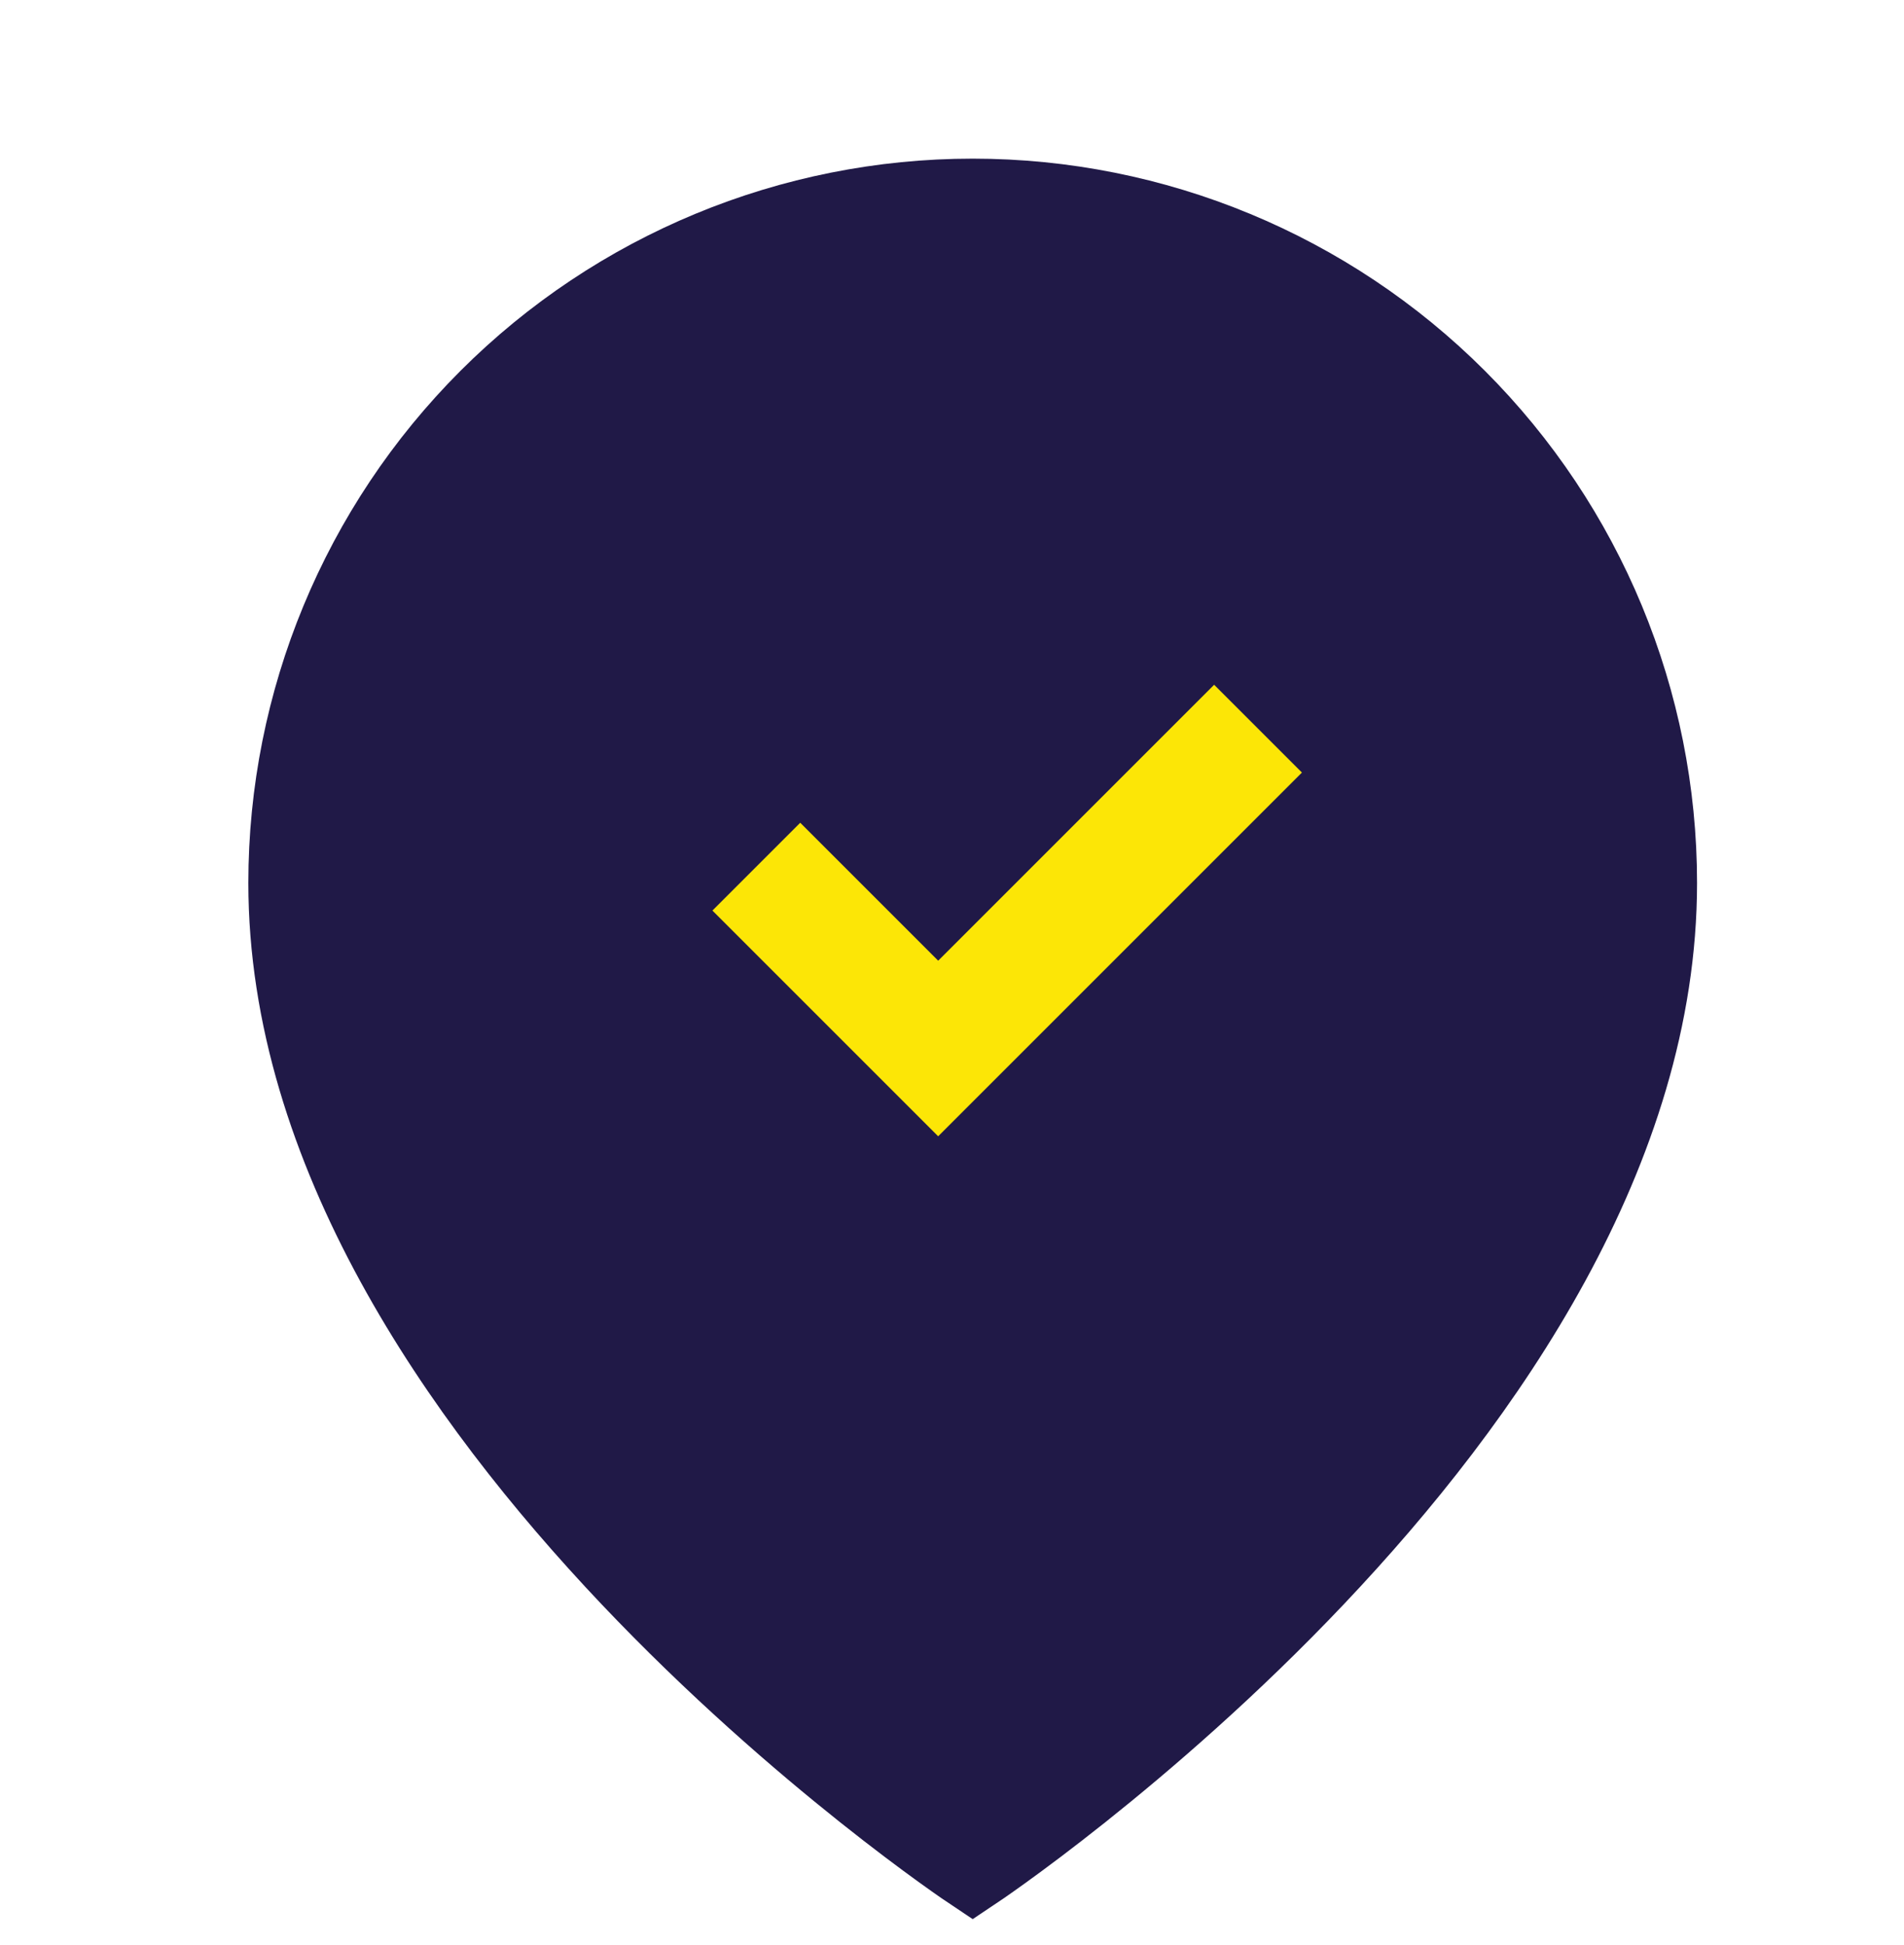
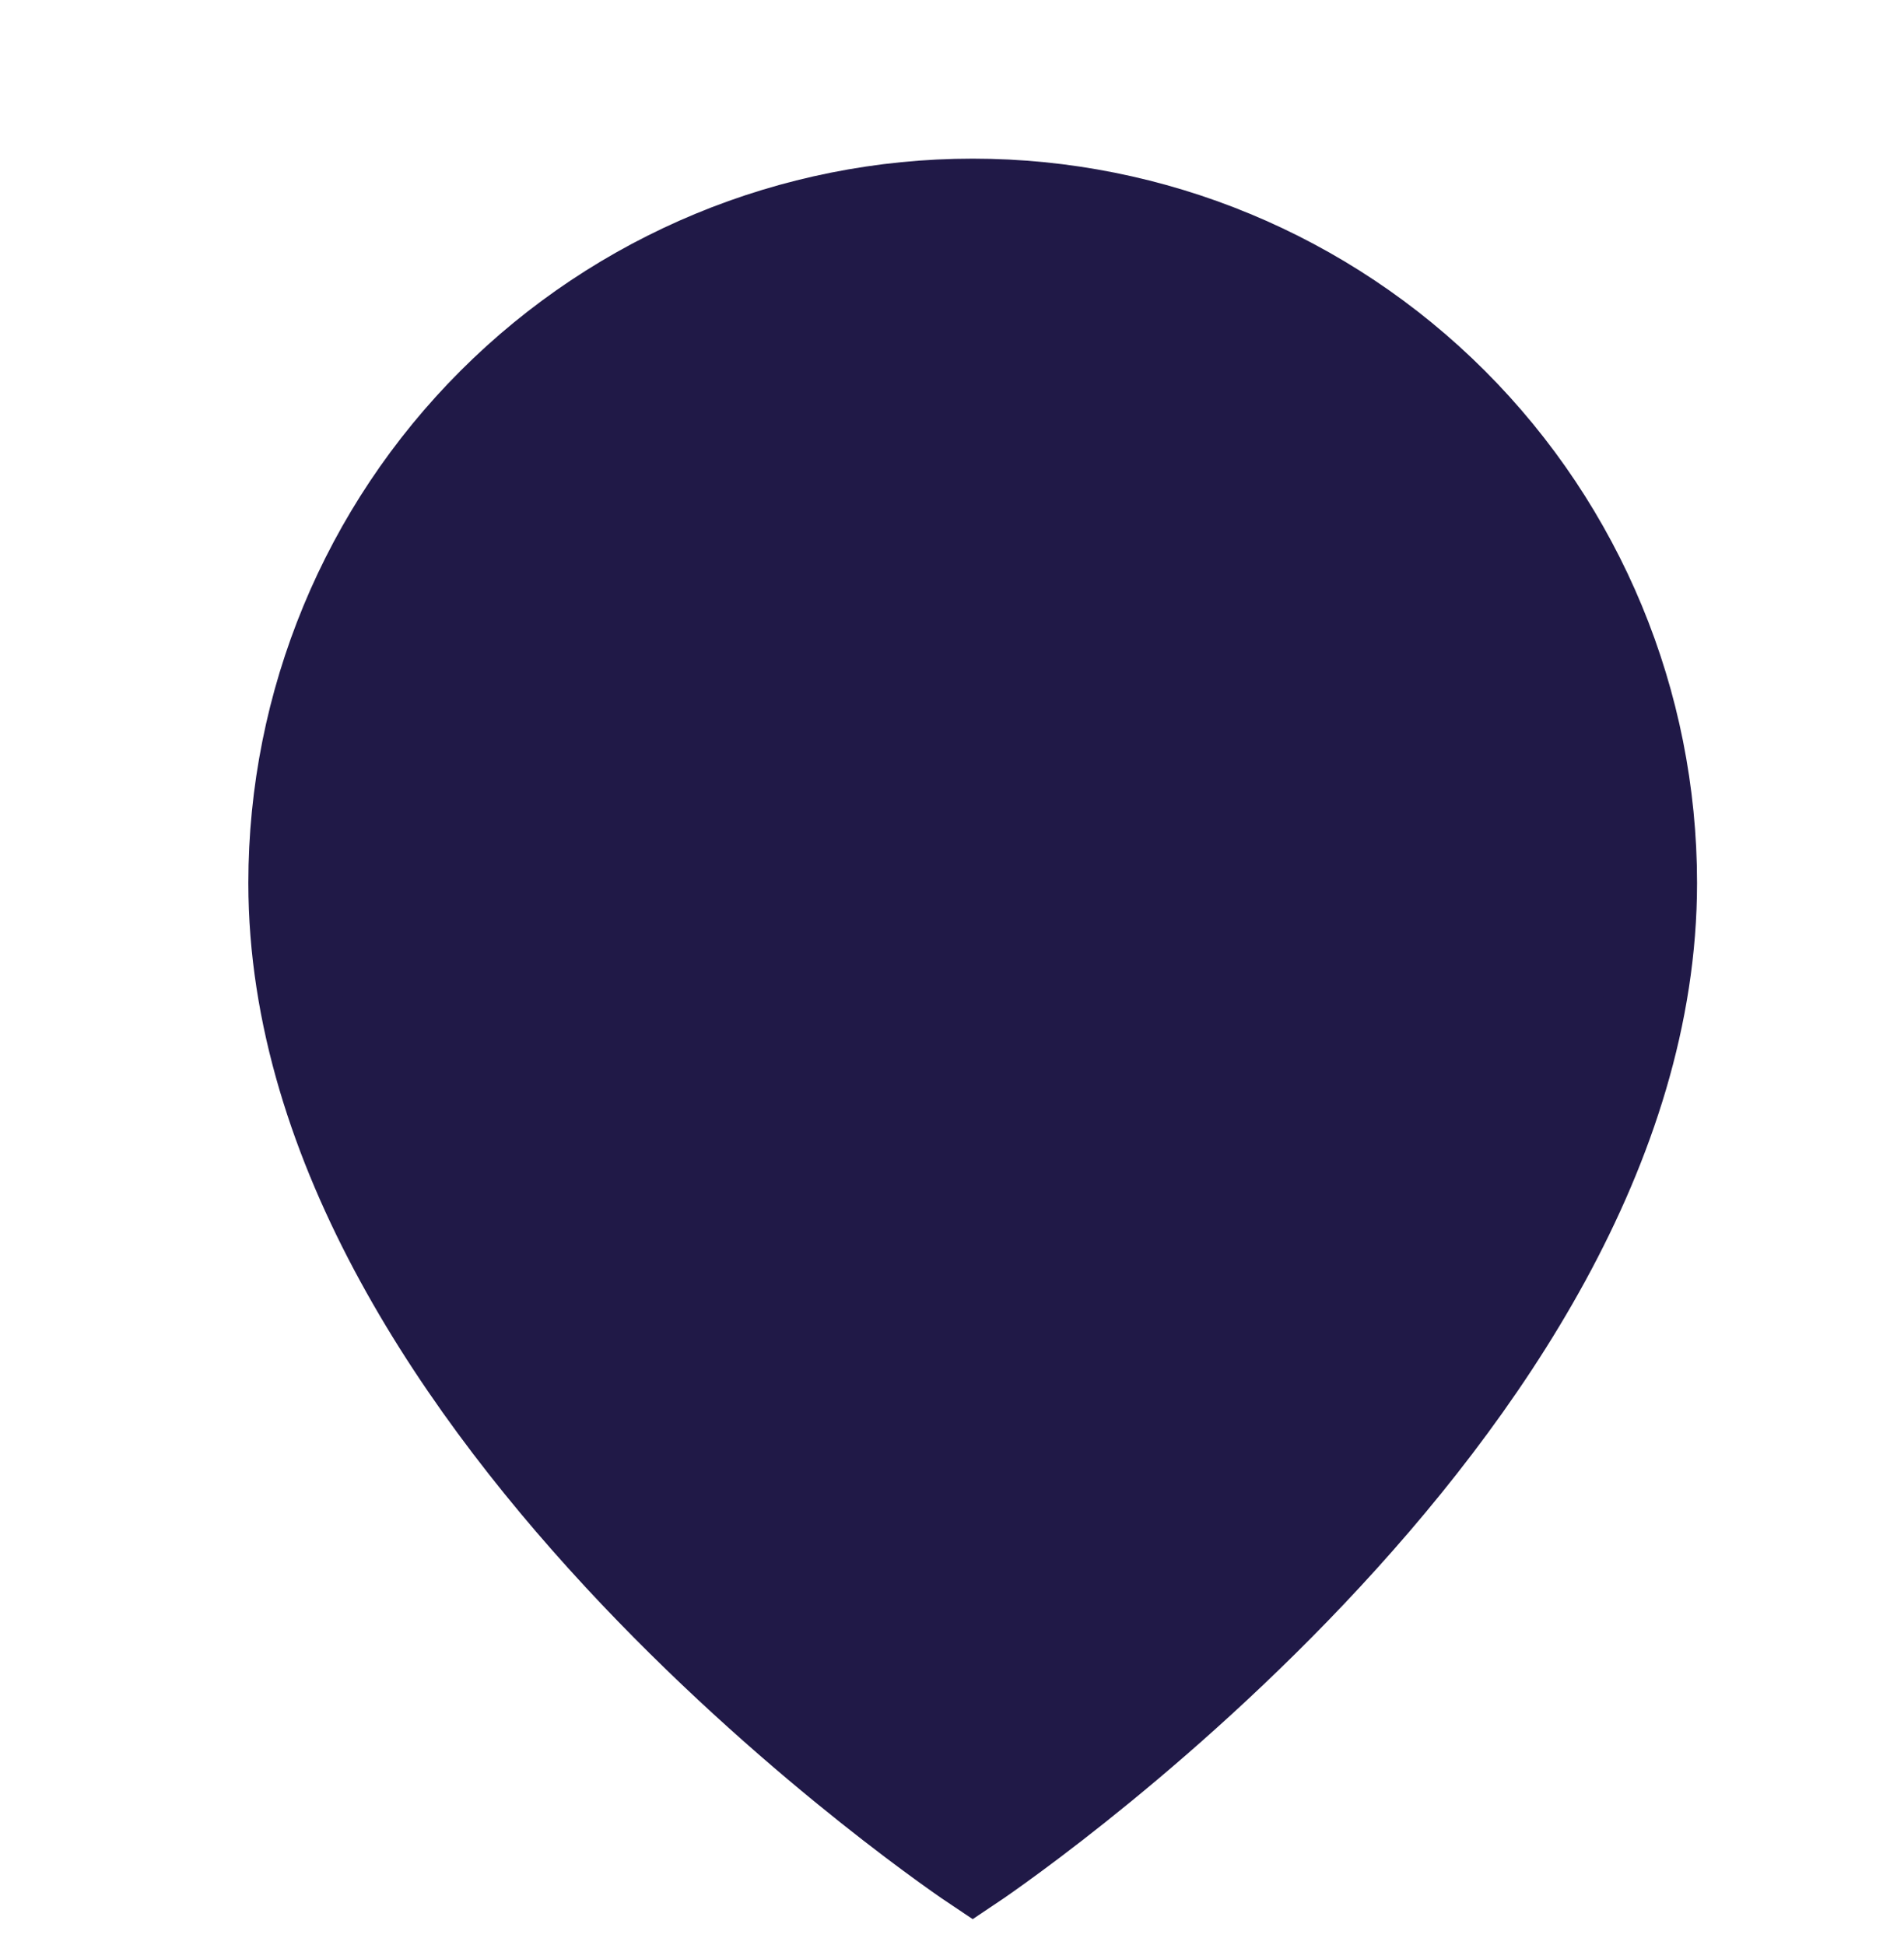
<svg xmlns="http://www.w3.org/2000/svg" width="46" height="47" viewBox="0 0 46 47" fill="none">
  <path d="M40 21.334C40 34.167 23.5 45.167 23.5 45.167C23.5 45.167 7 34.167 7 21.334C7 16.957 8.738 12.761 11.833 9.666C14.927 6.572 19.124 4.833 23.5 4.833C27.876 4.833 32.073 6.572 35.167 9.666C38.262 12.761 40 16.957 40 21.334Z" fill="#201947" stroke="#201947" stroke-width="2" stroke-linecap="round" />
  <g clip-path="url(#clip0_920_34759)">
-     <path d="M19.333 22L22.666 25.333L29.333 18.666" stroke="#FCE606" stroke-width="3" stroke-linecap="square" />
-   </g>
+     </g>
  <defs>
    <clipPath id="clip0_920_34759">
      <rect width="16" height="16" fill="white" transform="translate(16 14)" />
    </clipPath>
  </defs>
</svg>